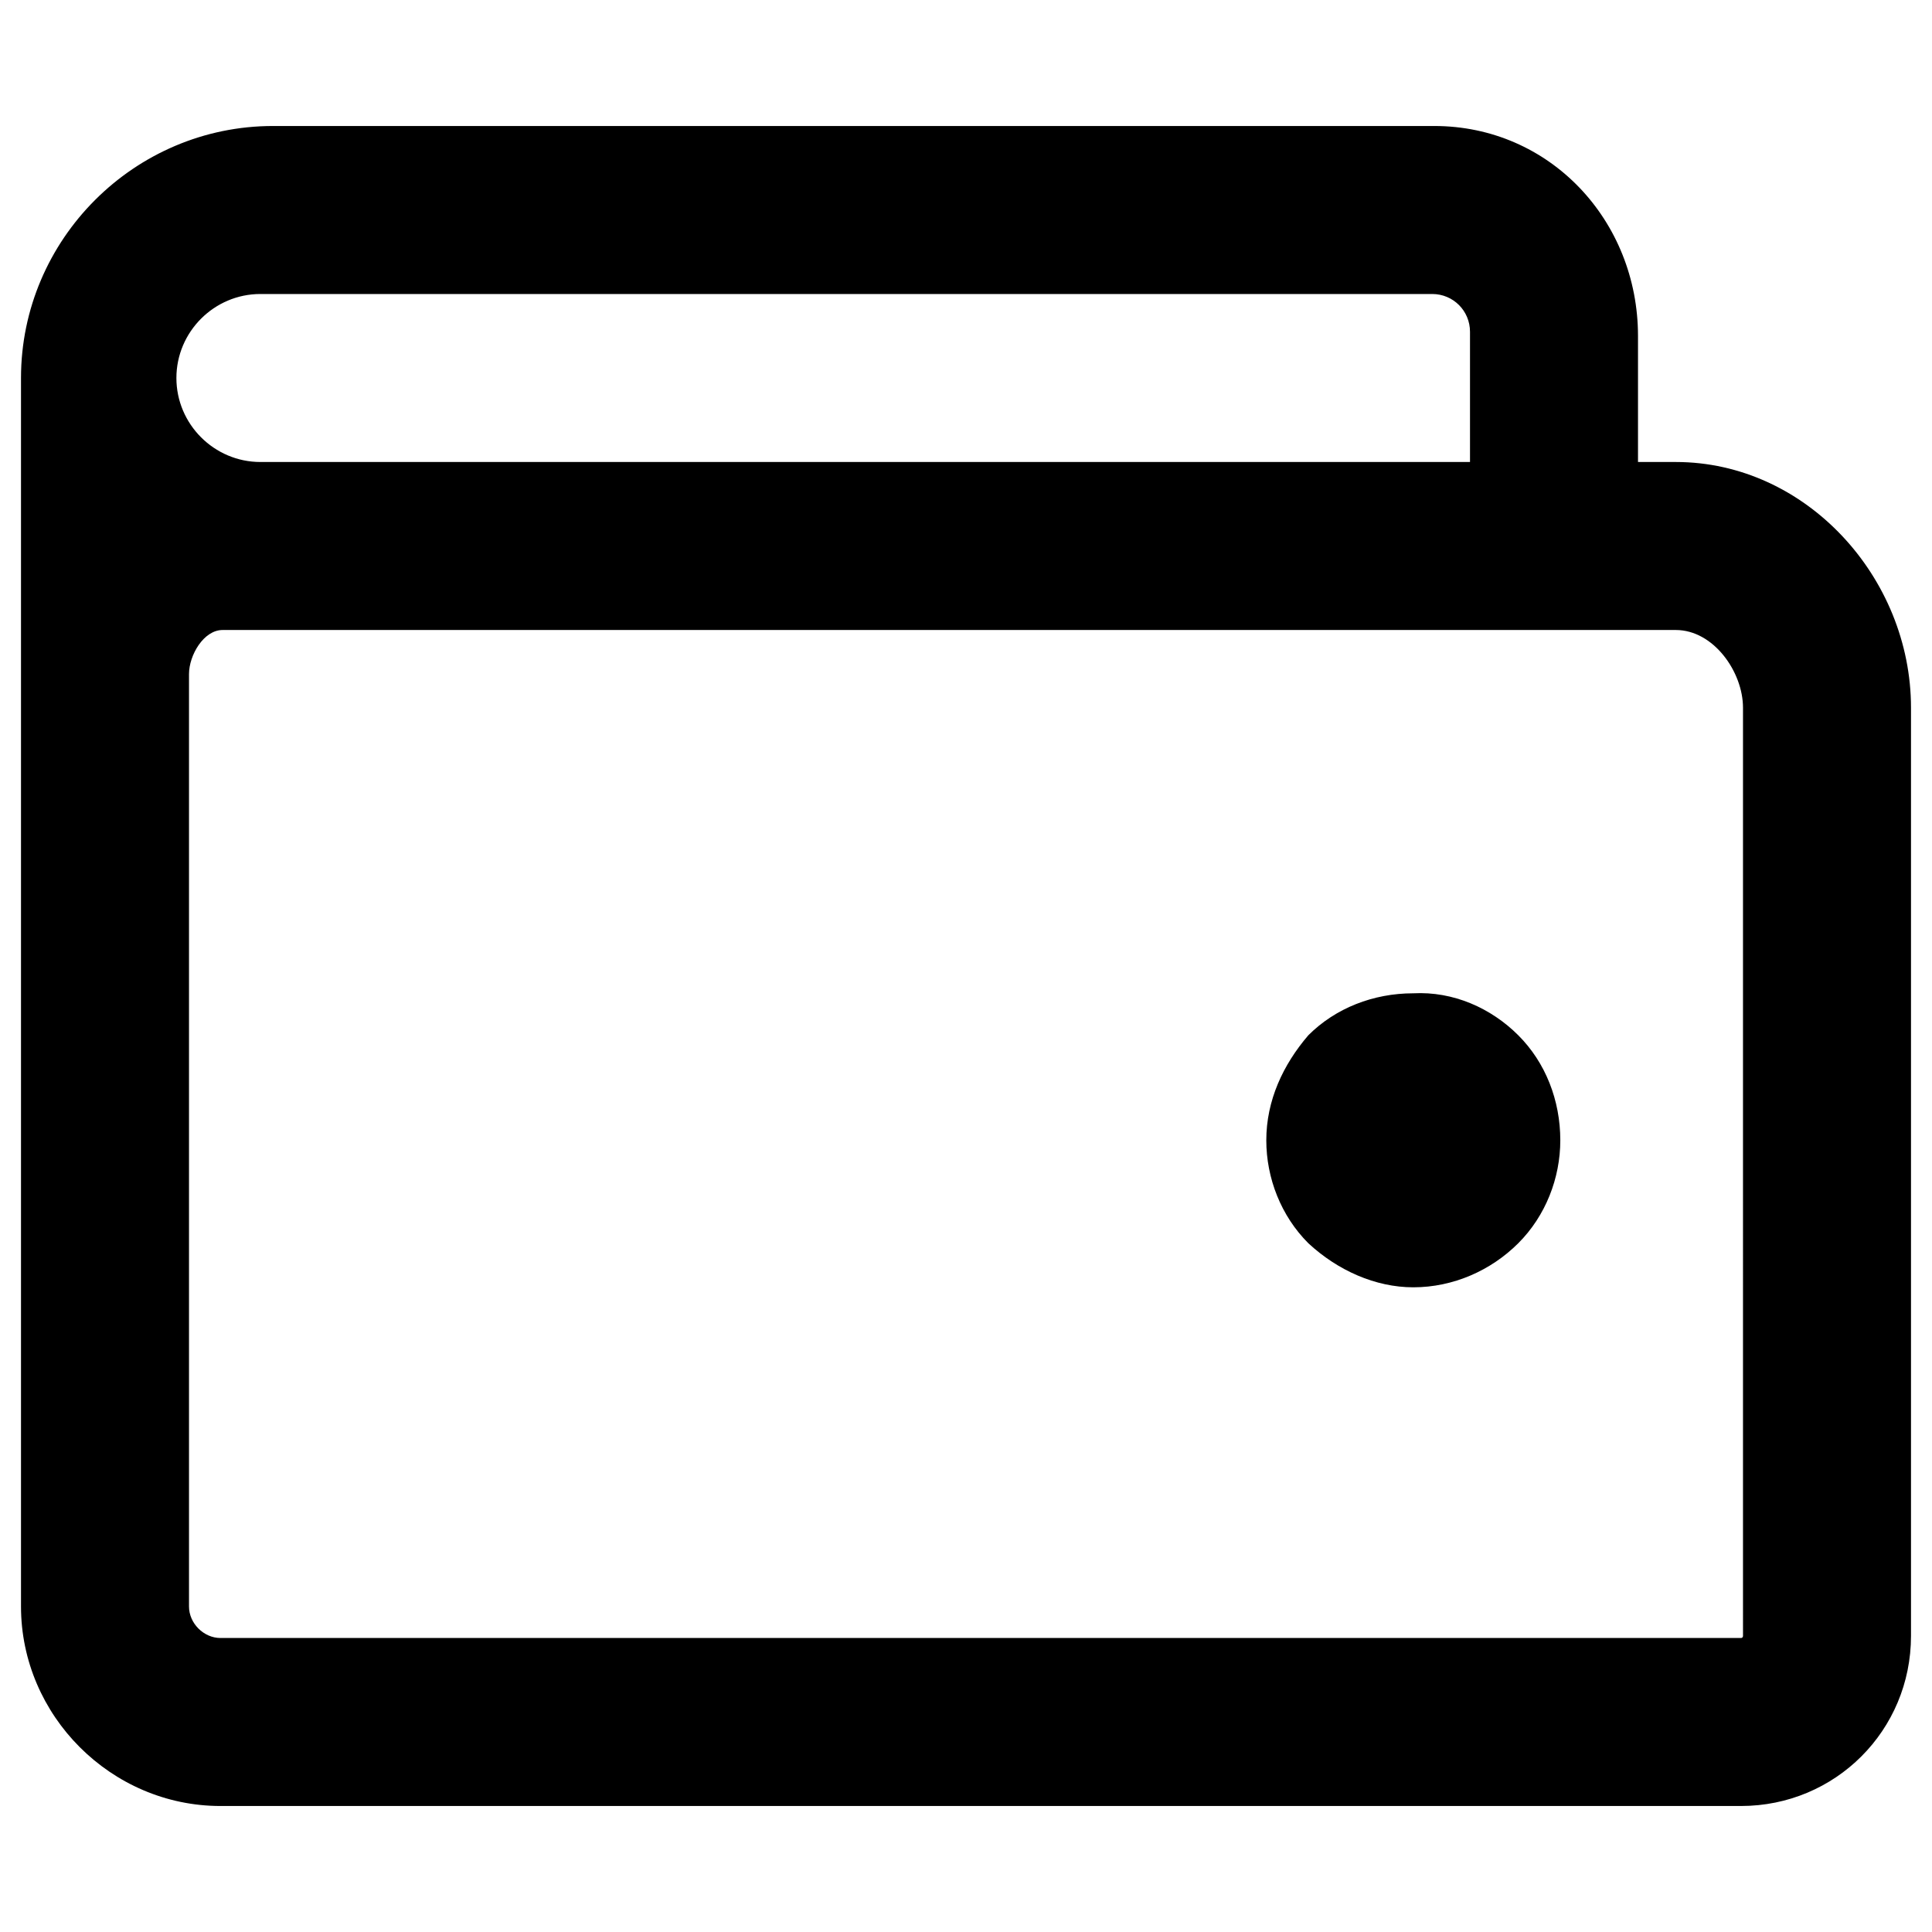
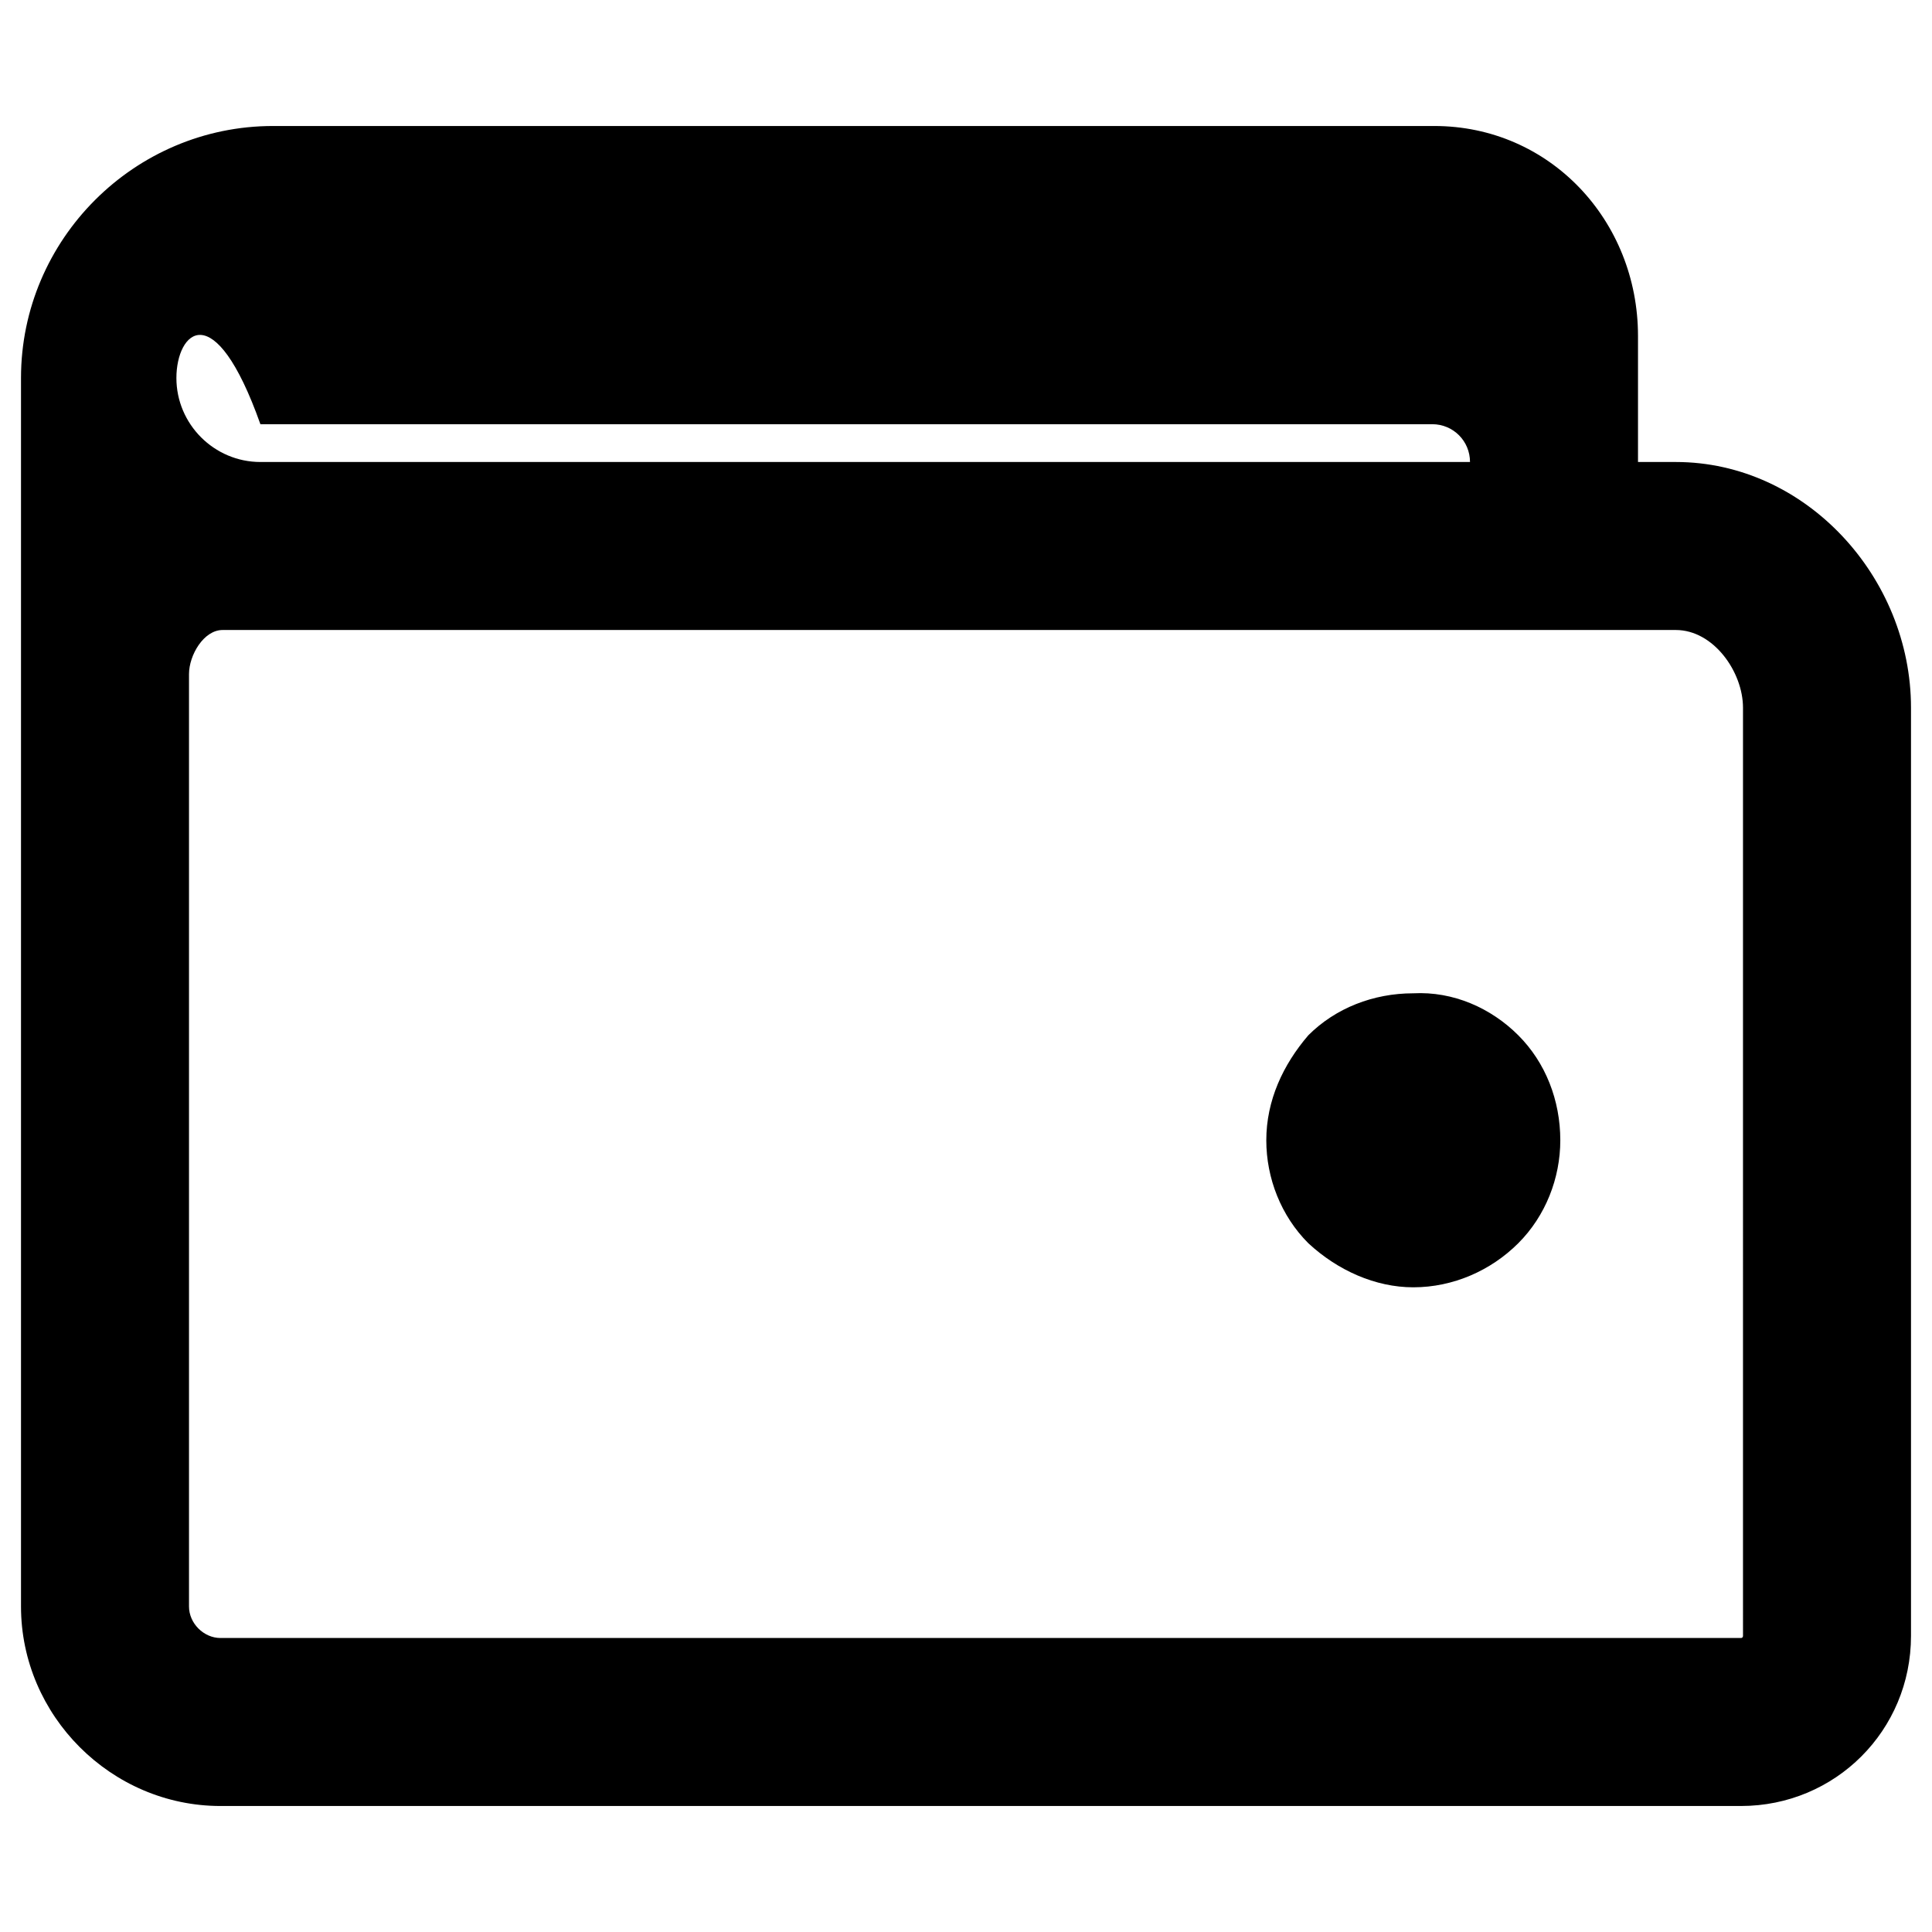
<svg xmlns="http://www.w3.org/2000/svg" fill="#000000" id="Layer_1" width="800px" height="800px" viewBox="0 0 92 92" xml:space="preserve">
-   <path d="M72.3,49.3c1.3,1.3,2,3.1,2,5c0,1.8-0.7,3.6-2,4.9c-1.3,1.3-3.1,2.1-5,2.1c-1.8,0-3.6-0.8-5-2.1c-1.3-1.3-2-3.1-2-4.9 c0-1.9,0.8-3.6,2-5c1.3-1.3,3.1-2,5-2C69.2,47.2,71,48,72.3,49.3z M91,33.7v44.2c0,4.5-3.6,8.1-8.1,8.1H10.5C5.3,86,1,81.7,1,76.5 v-36v-8.4V18C1,11.4,6.4,6,13,6h55.3c5.5,0,9.7,4.5,9.7,10v6h1.8C86,22,91,27.5,91,33.7z M8.4,18c0,2.2,1.8,4,4,4H70v-6.2 c0-1-0.8-1.8-1.8-1.8H12.4C10.2,14,8.4,15.8,8.4,18z M83,33.7c0-1.7-1.4-3.7-3.2-3.7H10.6C9.7,30,9,31.2,9,32.1v8.4v36 c0,0.8,0.7,1.5,1.5,1.5h72.4c0.1,0,0.1-0.1,0.1-0.1V33.7z" />
+   <path d="M72.3,49.3c1.3,1.3,2,3.1,2,5c0,1.8-0.7,3.6-2,4.9c-1.3,1.3-3.1,2.1-5,2.1c-1.8,0-3.6-0.8-5-2.1c-1.3-1.3-2-3.1-2-4.9 c0-1.9,0.8-3.6,2-5c1.3-1.3,3.1-2,5-2C69.2,47.2,71,48,72.3,49.3z M91,33.7v44.2c0,4.5-3.6,8.1-8.1,8.1H10.5C5.3,86,1,81.7,1,76.5 v-36v-8.4V18C1,11.4,6.4,6,13,6h55.3c5.5,0,9.7,4.5,9.7,10v6h1.8C86,22,91,27.5,91,33.7z M8.4,18c0,2.2,1.8,4,4,4H70c0-1-0.8-1.8-1.8-1.8H12.4C10.2,14,8.4,15.8,8.4,18z M83,33.7c0-1.7-1.4-3.7-3.2-3.7H10.6C9.7,30,9,31.2,9,32.1v8.4v36 c0,0.8,0.7,1.5,1.5,1.5h72.4c0.1,0,0.1-0.1,0.1-0.1V33.7z" />
</svg>